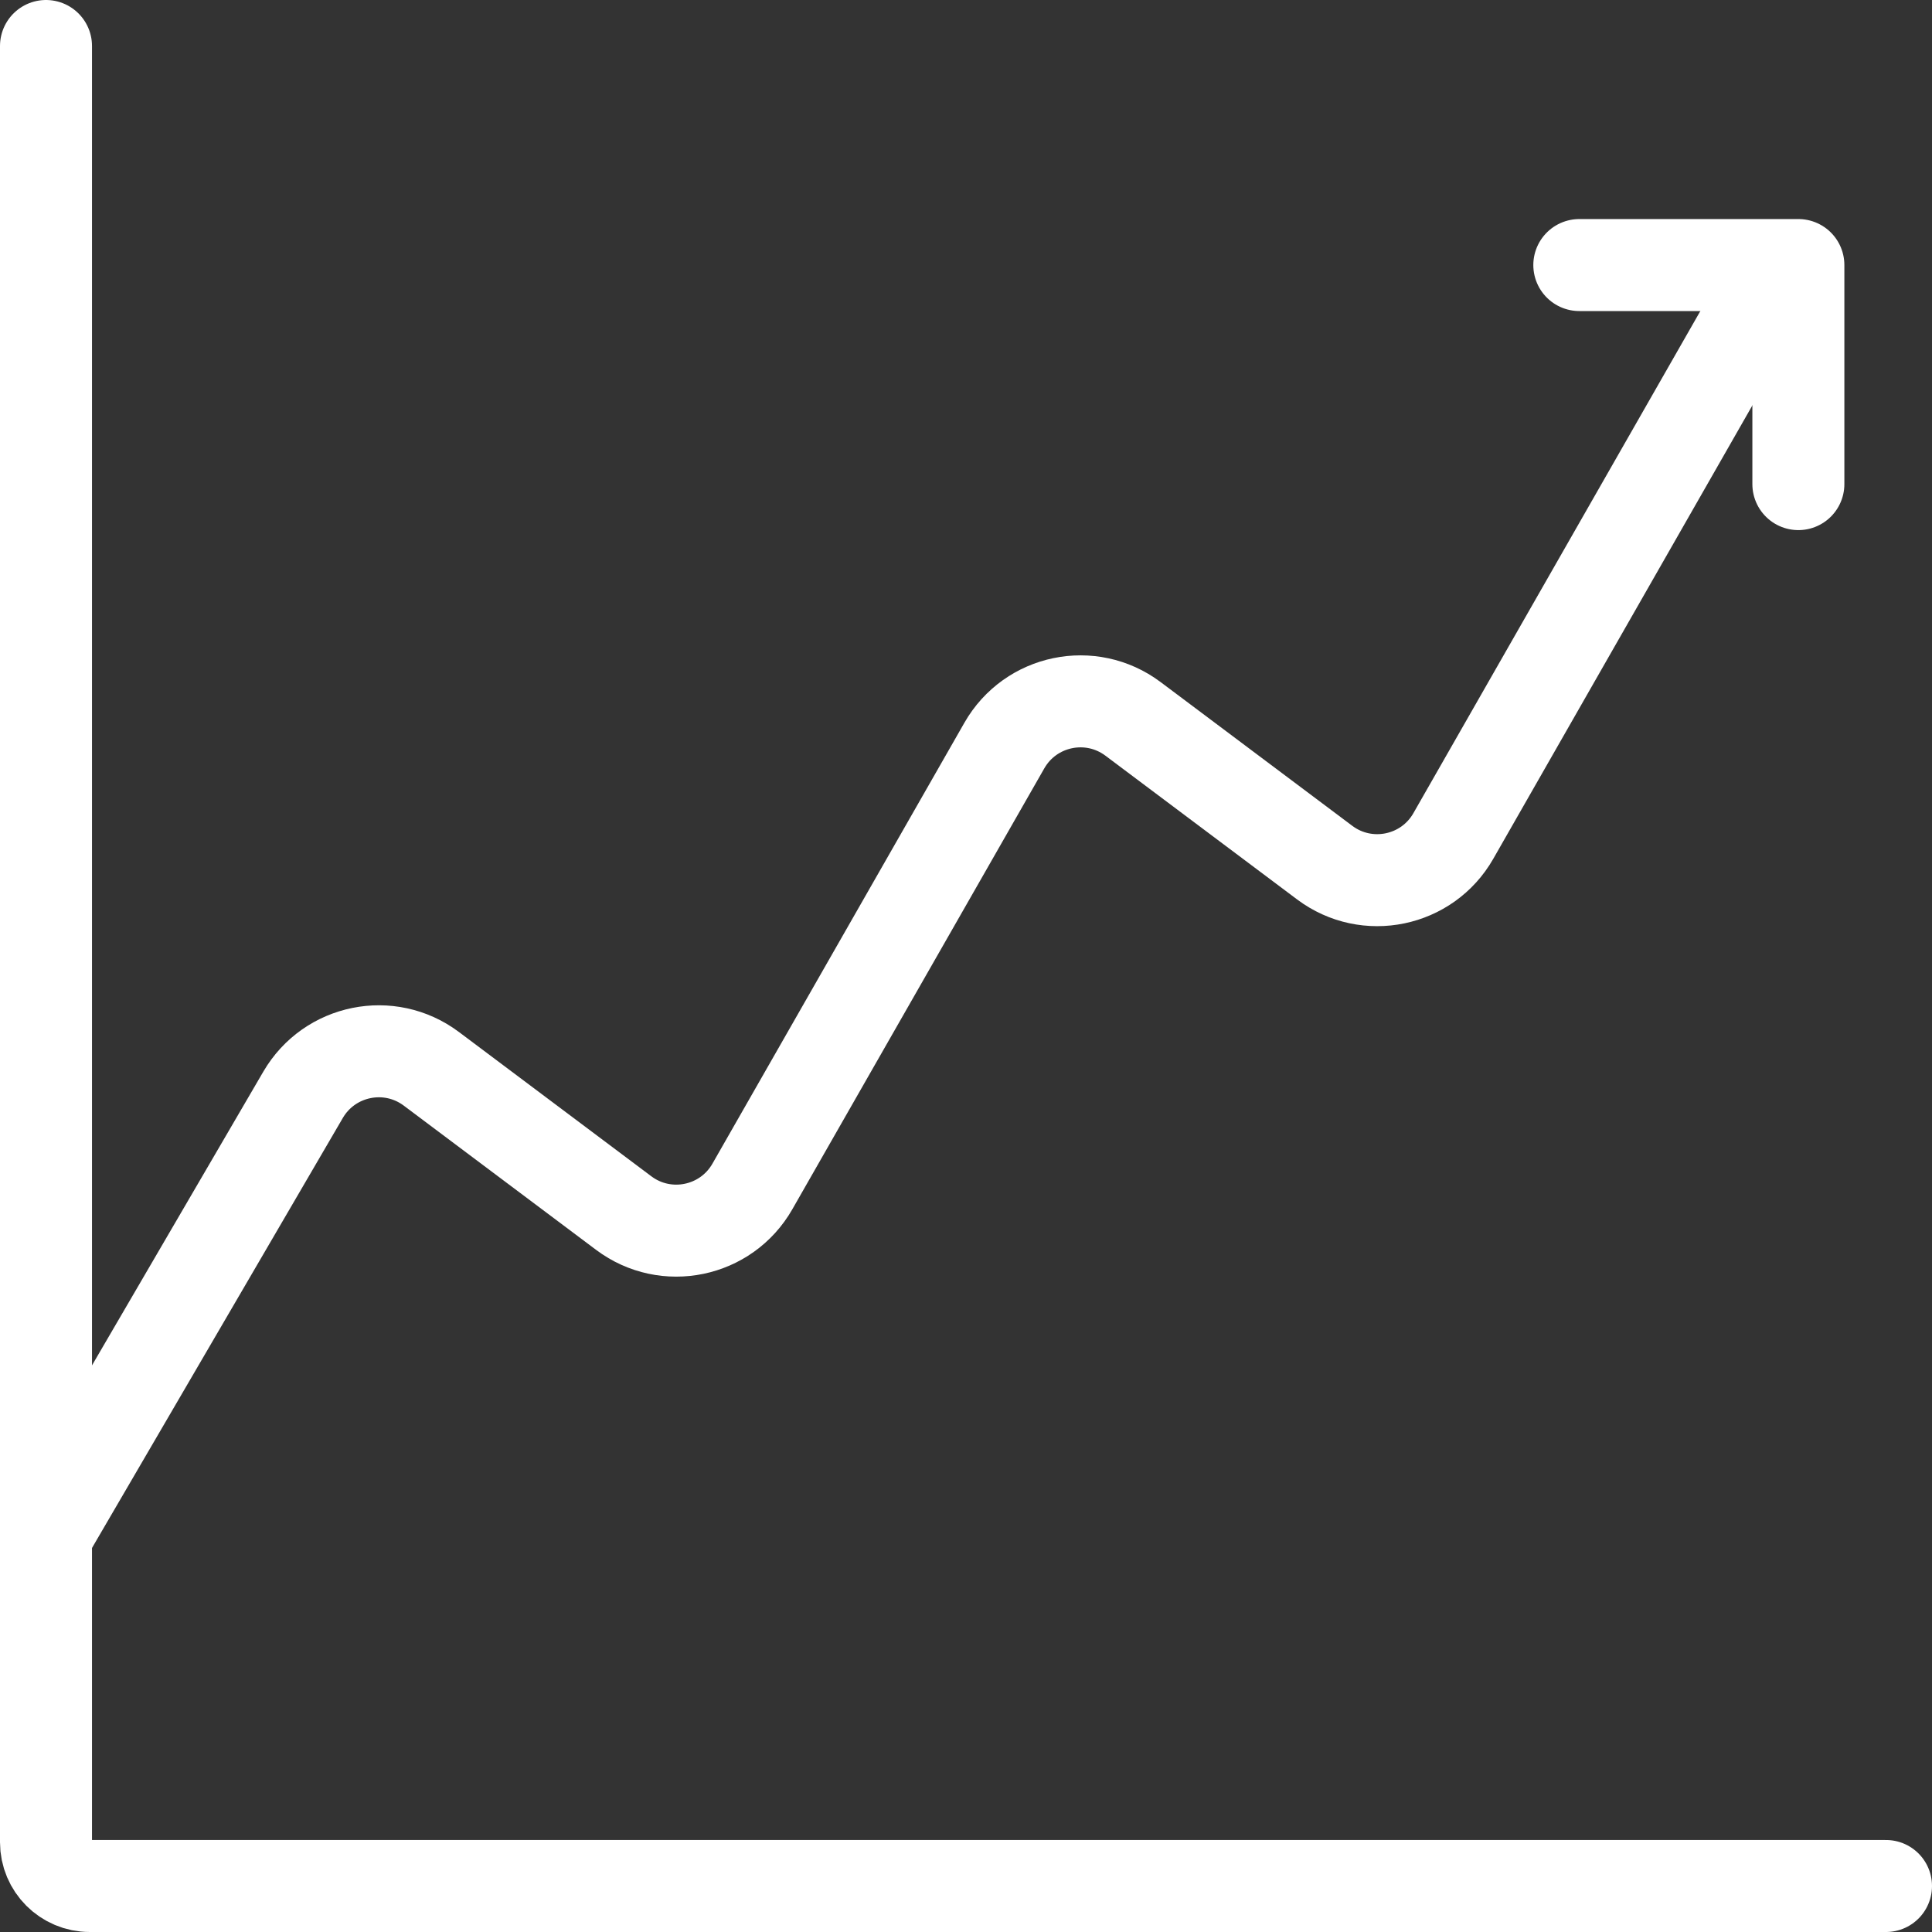
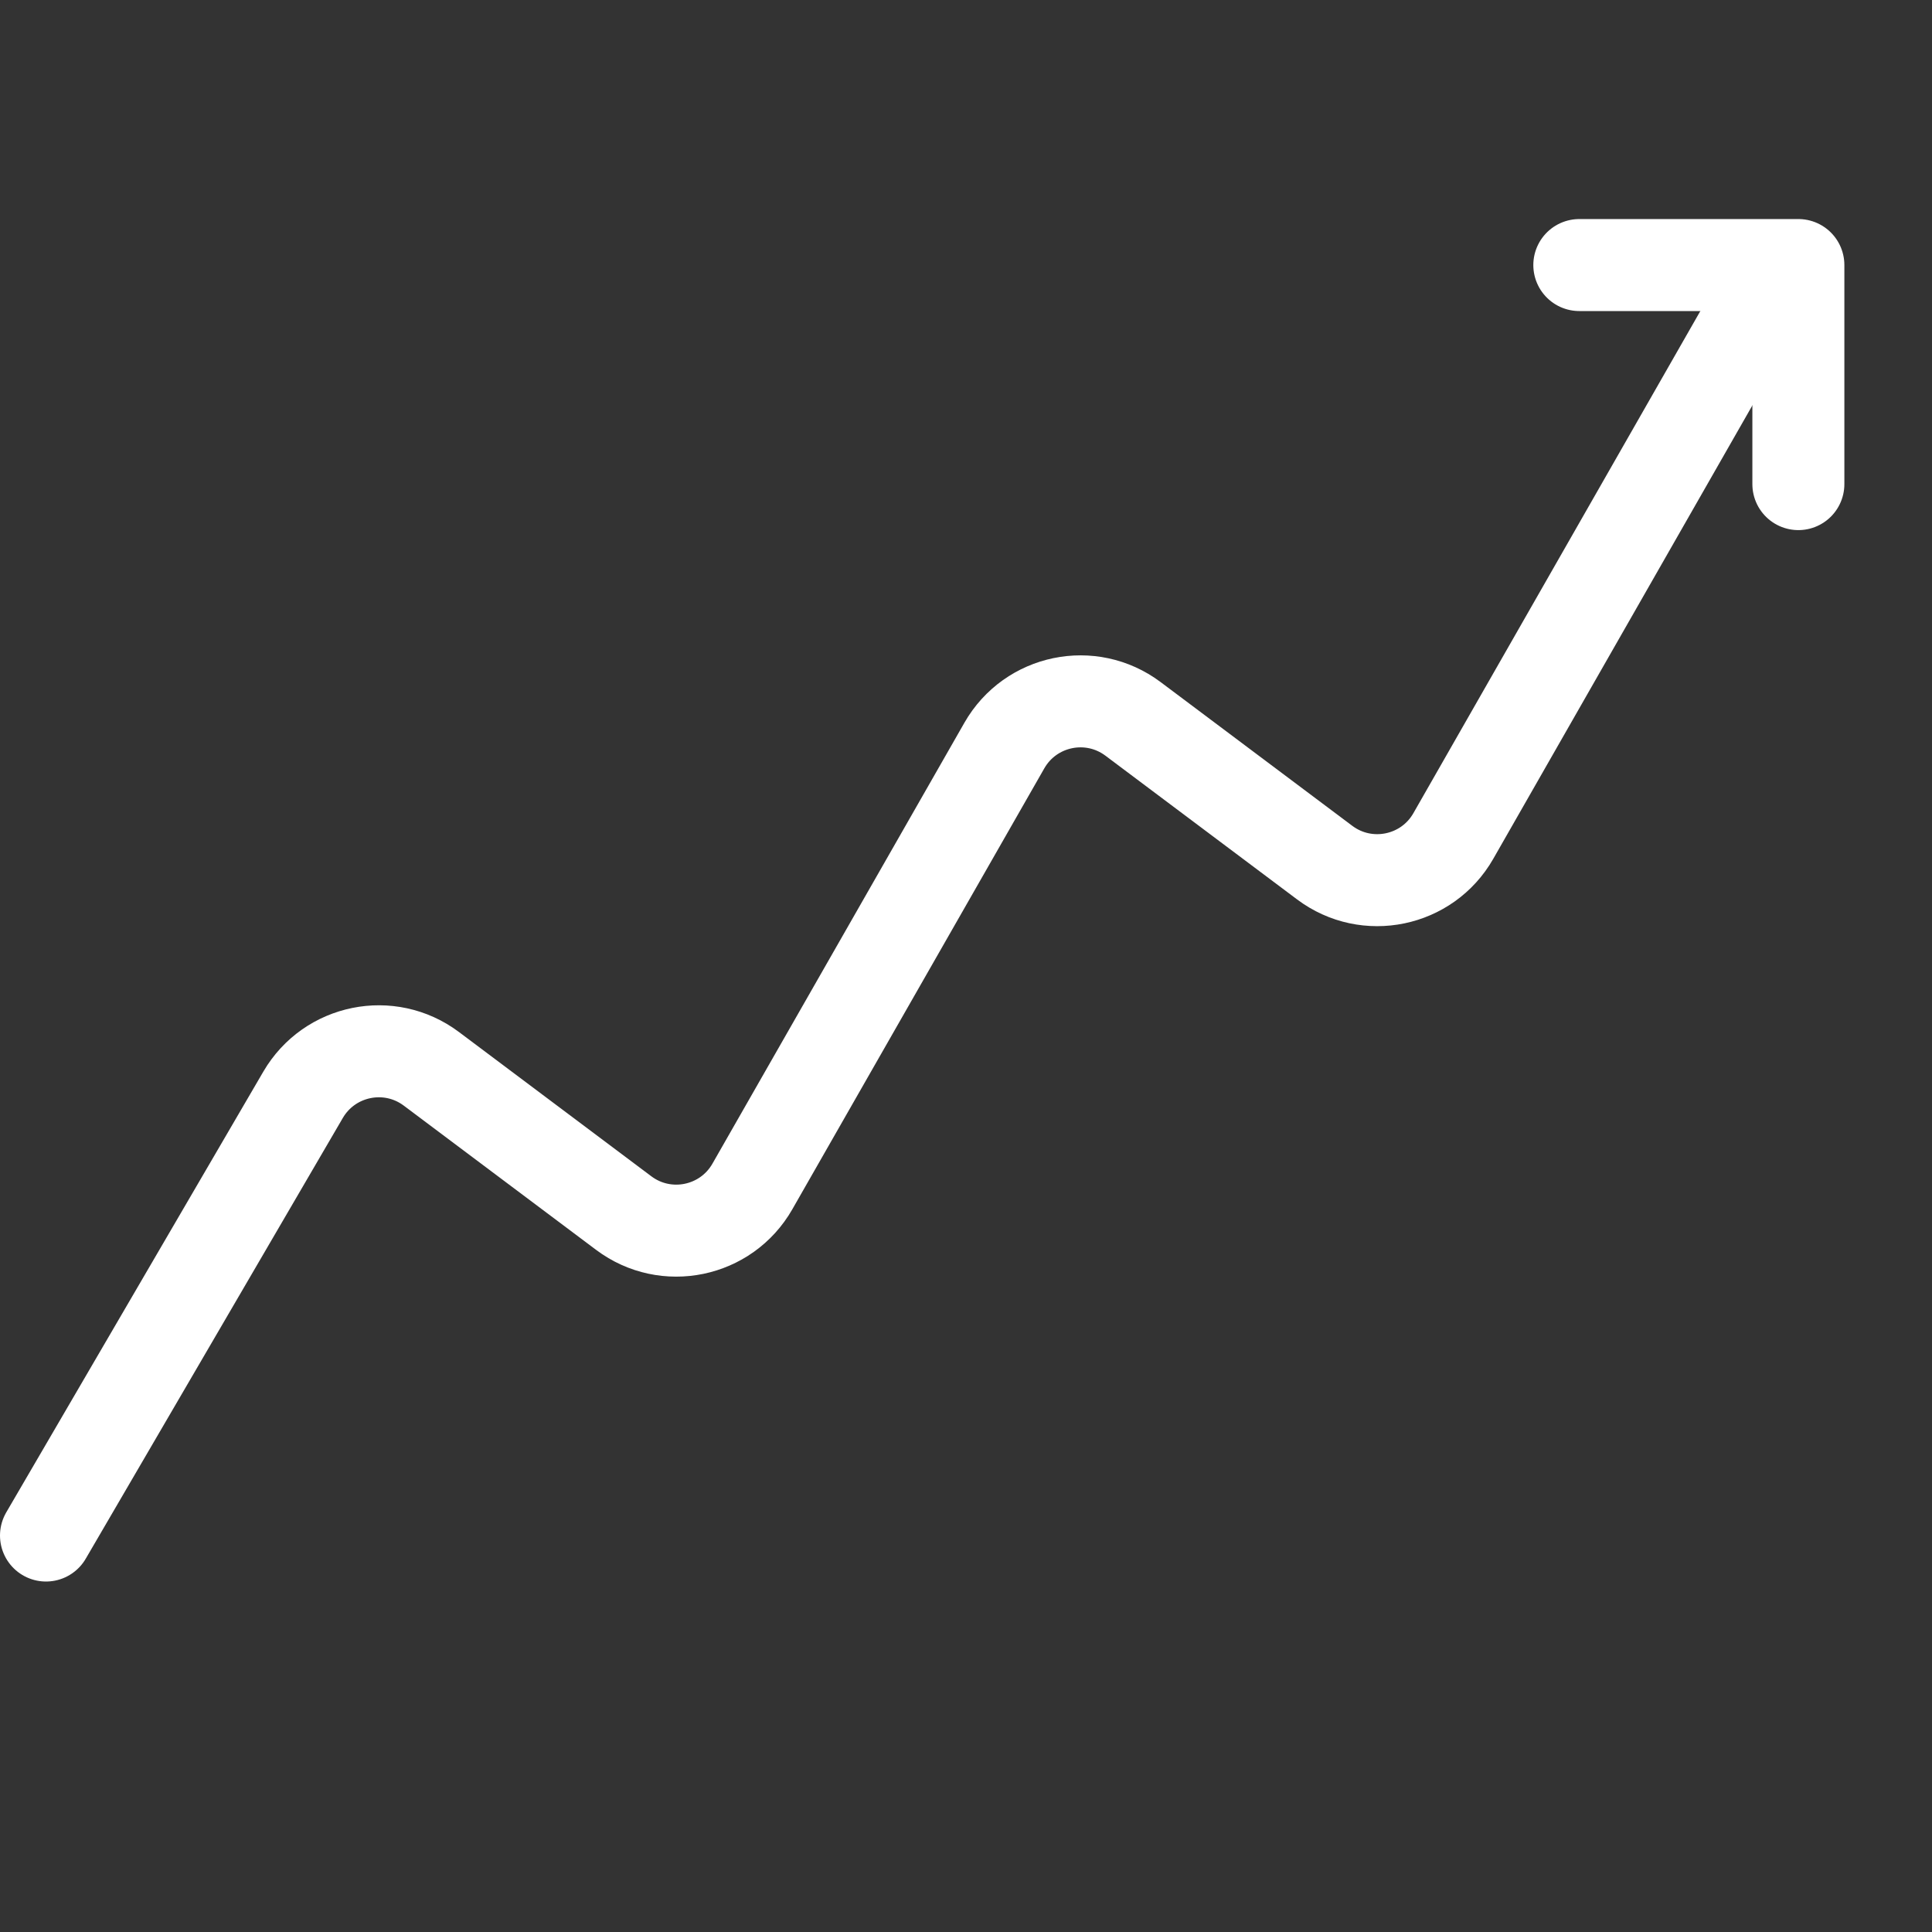
<svg xmlns="http://www.w3.org/2000/svg" width="42px" height="42px" viewBox="0 0 42 42" version="1.1">
  <rect x="0" y="0" width="42" height="42" fill="#333333" stroke="none" />
  <title>user-interaction-review_statitstics</title>
  <desc>Created with Sketch.</desc>
  <g id="F.-Teaser-Blocks" stroke="none" stroke-width="1" fill="none" fill-rule="evenodd" stroke-linecap="round" stroke-linejoin="round">
    <g id="F6.-Five-Comparible-Things-(Desktop)" transform="translate(-1425, -103)" stroke="#FFFFFF" stroke-width="2">
      <g id="Card-2-Copy-4" transform="translate(1402, 64)">
        <g id="Text" transform="translate(23.951, 40)">
          <g id="user-interaction-review_statitstics" transform="translate(0.049, 0)">
-             <path d="M0,0 L0,39.048 C0,39.574 0.426,40 0.952,40 L40,40" id="Shape" />
            <path d="M0,32.381 L5.589,22.799 C6.163,21.816 7.466,21.552 8.377,22.235 L12.56,25.372 C13.476,26.059 14.788,25.788 15.356,24.793 L20.834,15.207 C21.403,14.212 22.714,13.941 23.631,14.628 L27.798,17.753 C28.714,18.44 30.026,18.169 30.594,17.174 L37.143,5.714" id="Shape" />
            <polyline id="Shape" points="33.333 4.762 38.095 4.762 38.095 9.524" />
          </g>
        </g>
      </g>
    </g>
  </g>
</svg>